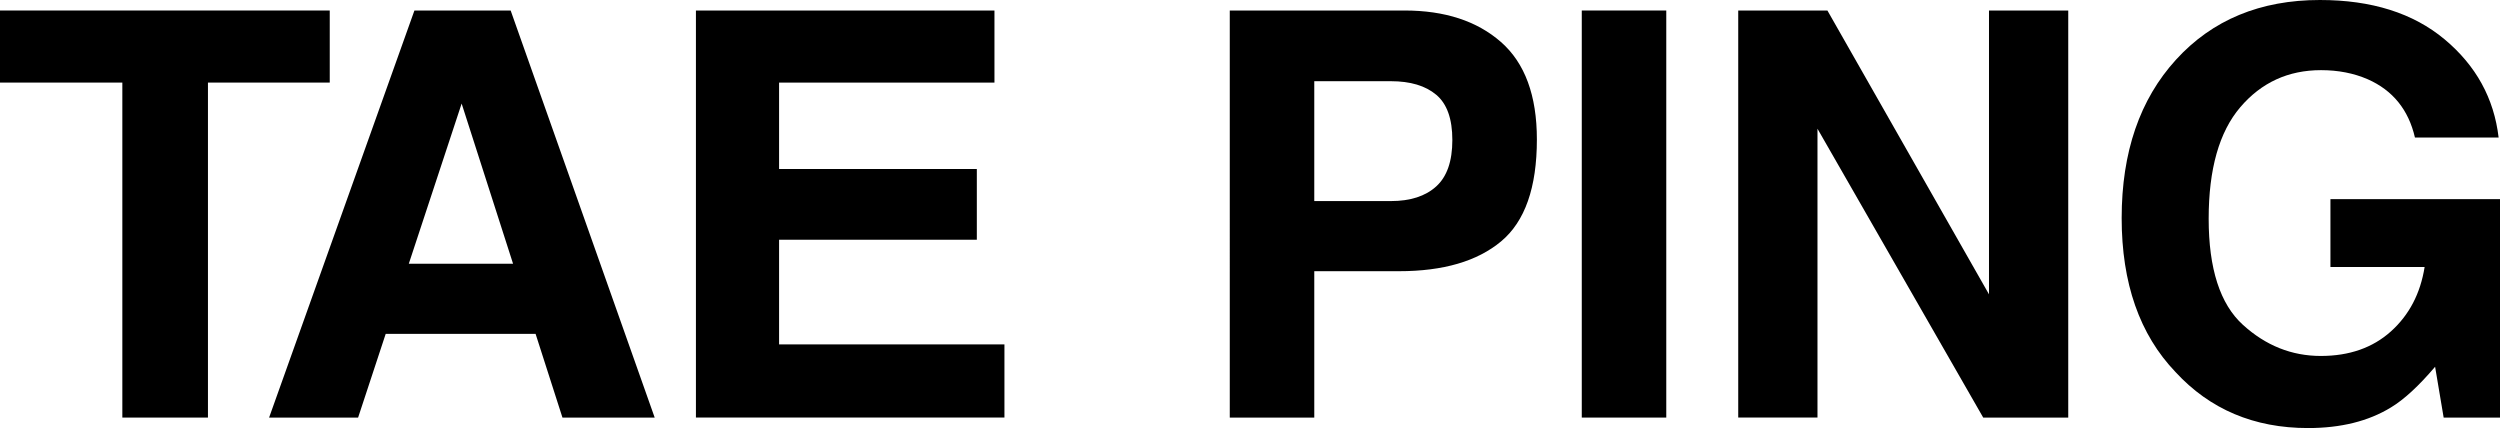
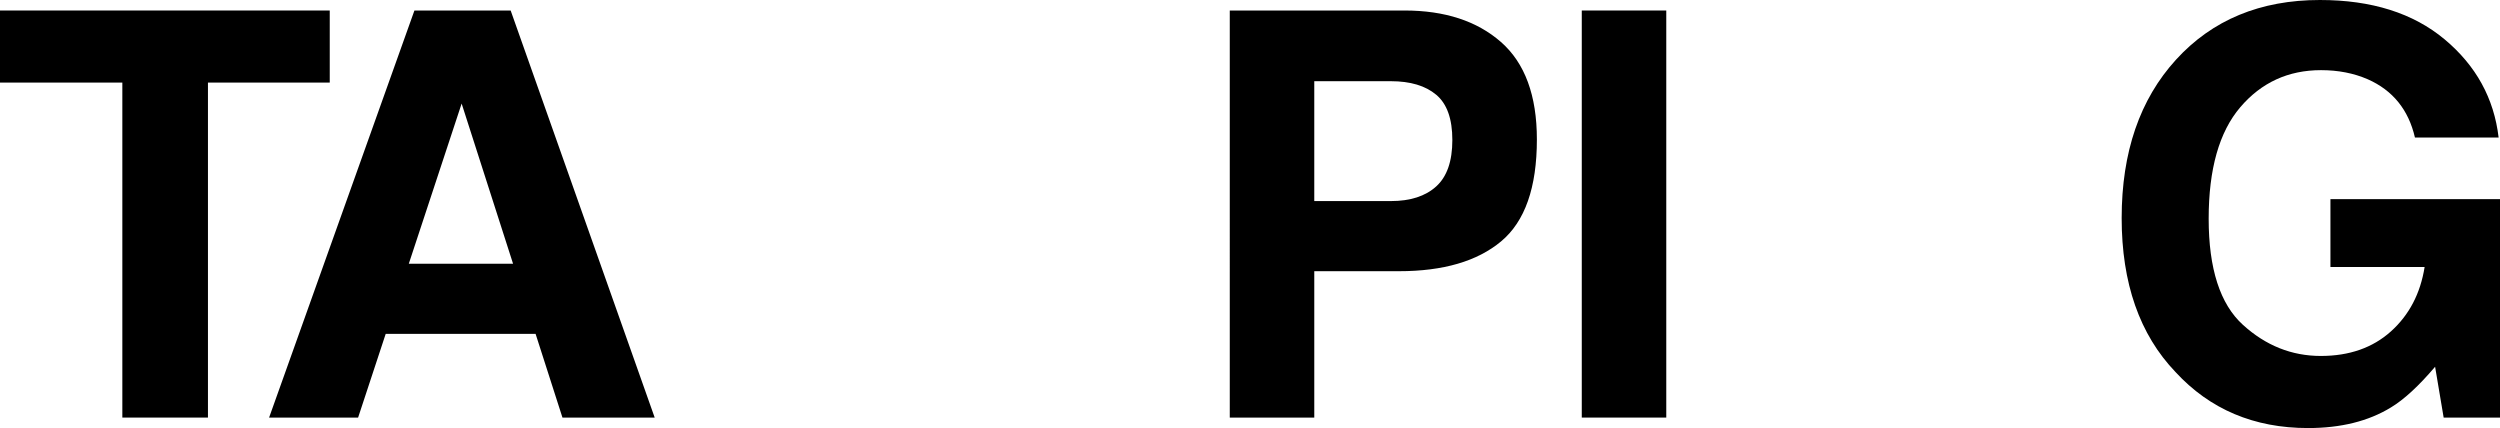
<svg xmlns="http://www.w3.org/2000/svg" version="1.1" id="Ebene_1" x="0px" y="0px" viewBox="0 0 999.64 171.16" style="enable-background:new 0 0 999.64 171.16;" xml:space="preserve">
  <g>
    <path d="M131.85,4.2v28.82h-48.7v133.95H48.92V33.02H0V4.2H131.85z" />
    <path d="M165.71,4.2h38.48l57.59,162.77H224.9l-10.74-33.46h-59.94l-11.03,33.46H107.6L165.71,4.2z M163.46,105.46h41.69   l-20.56-64.05L163.46,105.46z" />
-     <path d="M397.65,33.02h-86.13v34.56h79.07v28.27h-79.07v41.85h90.11v29.26H278.27V4.2h119.37V33.02z" />
    <path d="M600.23,96.51c-9.53,7.95-23.13,11.93-40.82,11.93h-33.89v58.53h-33.79V4.2h69.89c16.11,0,28.96,4.2,38.54,12.59   c9.58,8.39,14.37,21.39,14.37,38.98C614.53,74.98,609.76,88.56,600.23,96.51z M574.27,37.88c-4.31-3.61-10.34-5.41-18.1-5.41   h-30.65v47.93h30.65c7.76,0,13.79-1.95,18.1-5.85c4.31-3.9,6.46-10.08,6.46-18.55C580.73,47.52,578.58,41.48,574.27,37.88z" />
    <path d="M666.27,166.97h-33.79V4.2h33.79V166.97z" />
-     <path d="M695.04,4.2h35.66l64.61,113.49V4.2H827v162.77h-34L726.73,51.47v115.49h-31.69V4.2z" />
    <path d="M965.63,54.99c-2.58-11.12-8.87-18.88-18.88-23.3c-5.6-2.43-11.82-3.64-18.66-3.64c-13.11,0-23.87,4.94-32.3,14.82   c-8.43,9.88-12.64,24.74-12.64,44.58c0,19.99,4.56,34.13,13.69,42.43c9.13,8.3,19.51,12.45,31.14,12.45   c11.41,0,20.76-3.27,28.05-9.82s11.78-15.13,13.47-25.74h-37.66V79.62h67.8v87.35h-22.53l-3.42-20.32   c-6.55,7.7-12.44,13.12-17.67,16.27c-8.98,5.5-20.03,8.24-33.13,8.24c-21.57,0-39.24-7.47-53-22.4   c-14.36-15.01-21.53-35.53-21.53-61.58c0-26.34,7.25-47.45,21.75-63.34C884.61,7.95,903.79,0,927.64,0   c20.69,0,37.31,5.25,49.86,15.74c12.55,10.49,19.75,23.58,21.59,39.26H965.63z" />
  </g>
</svg>